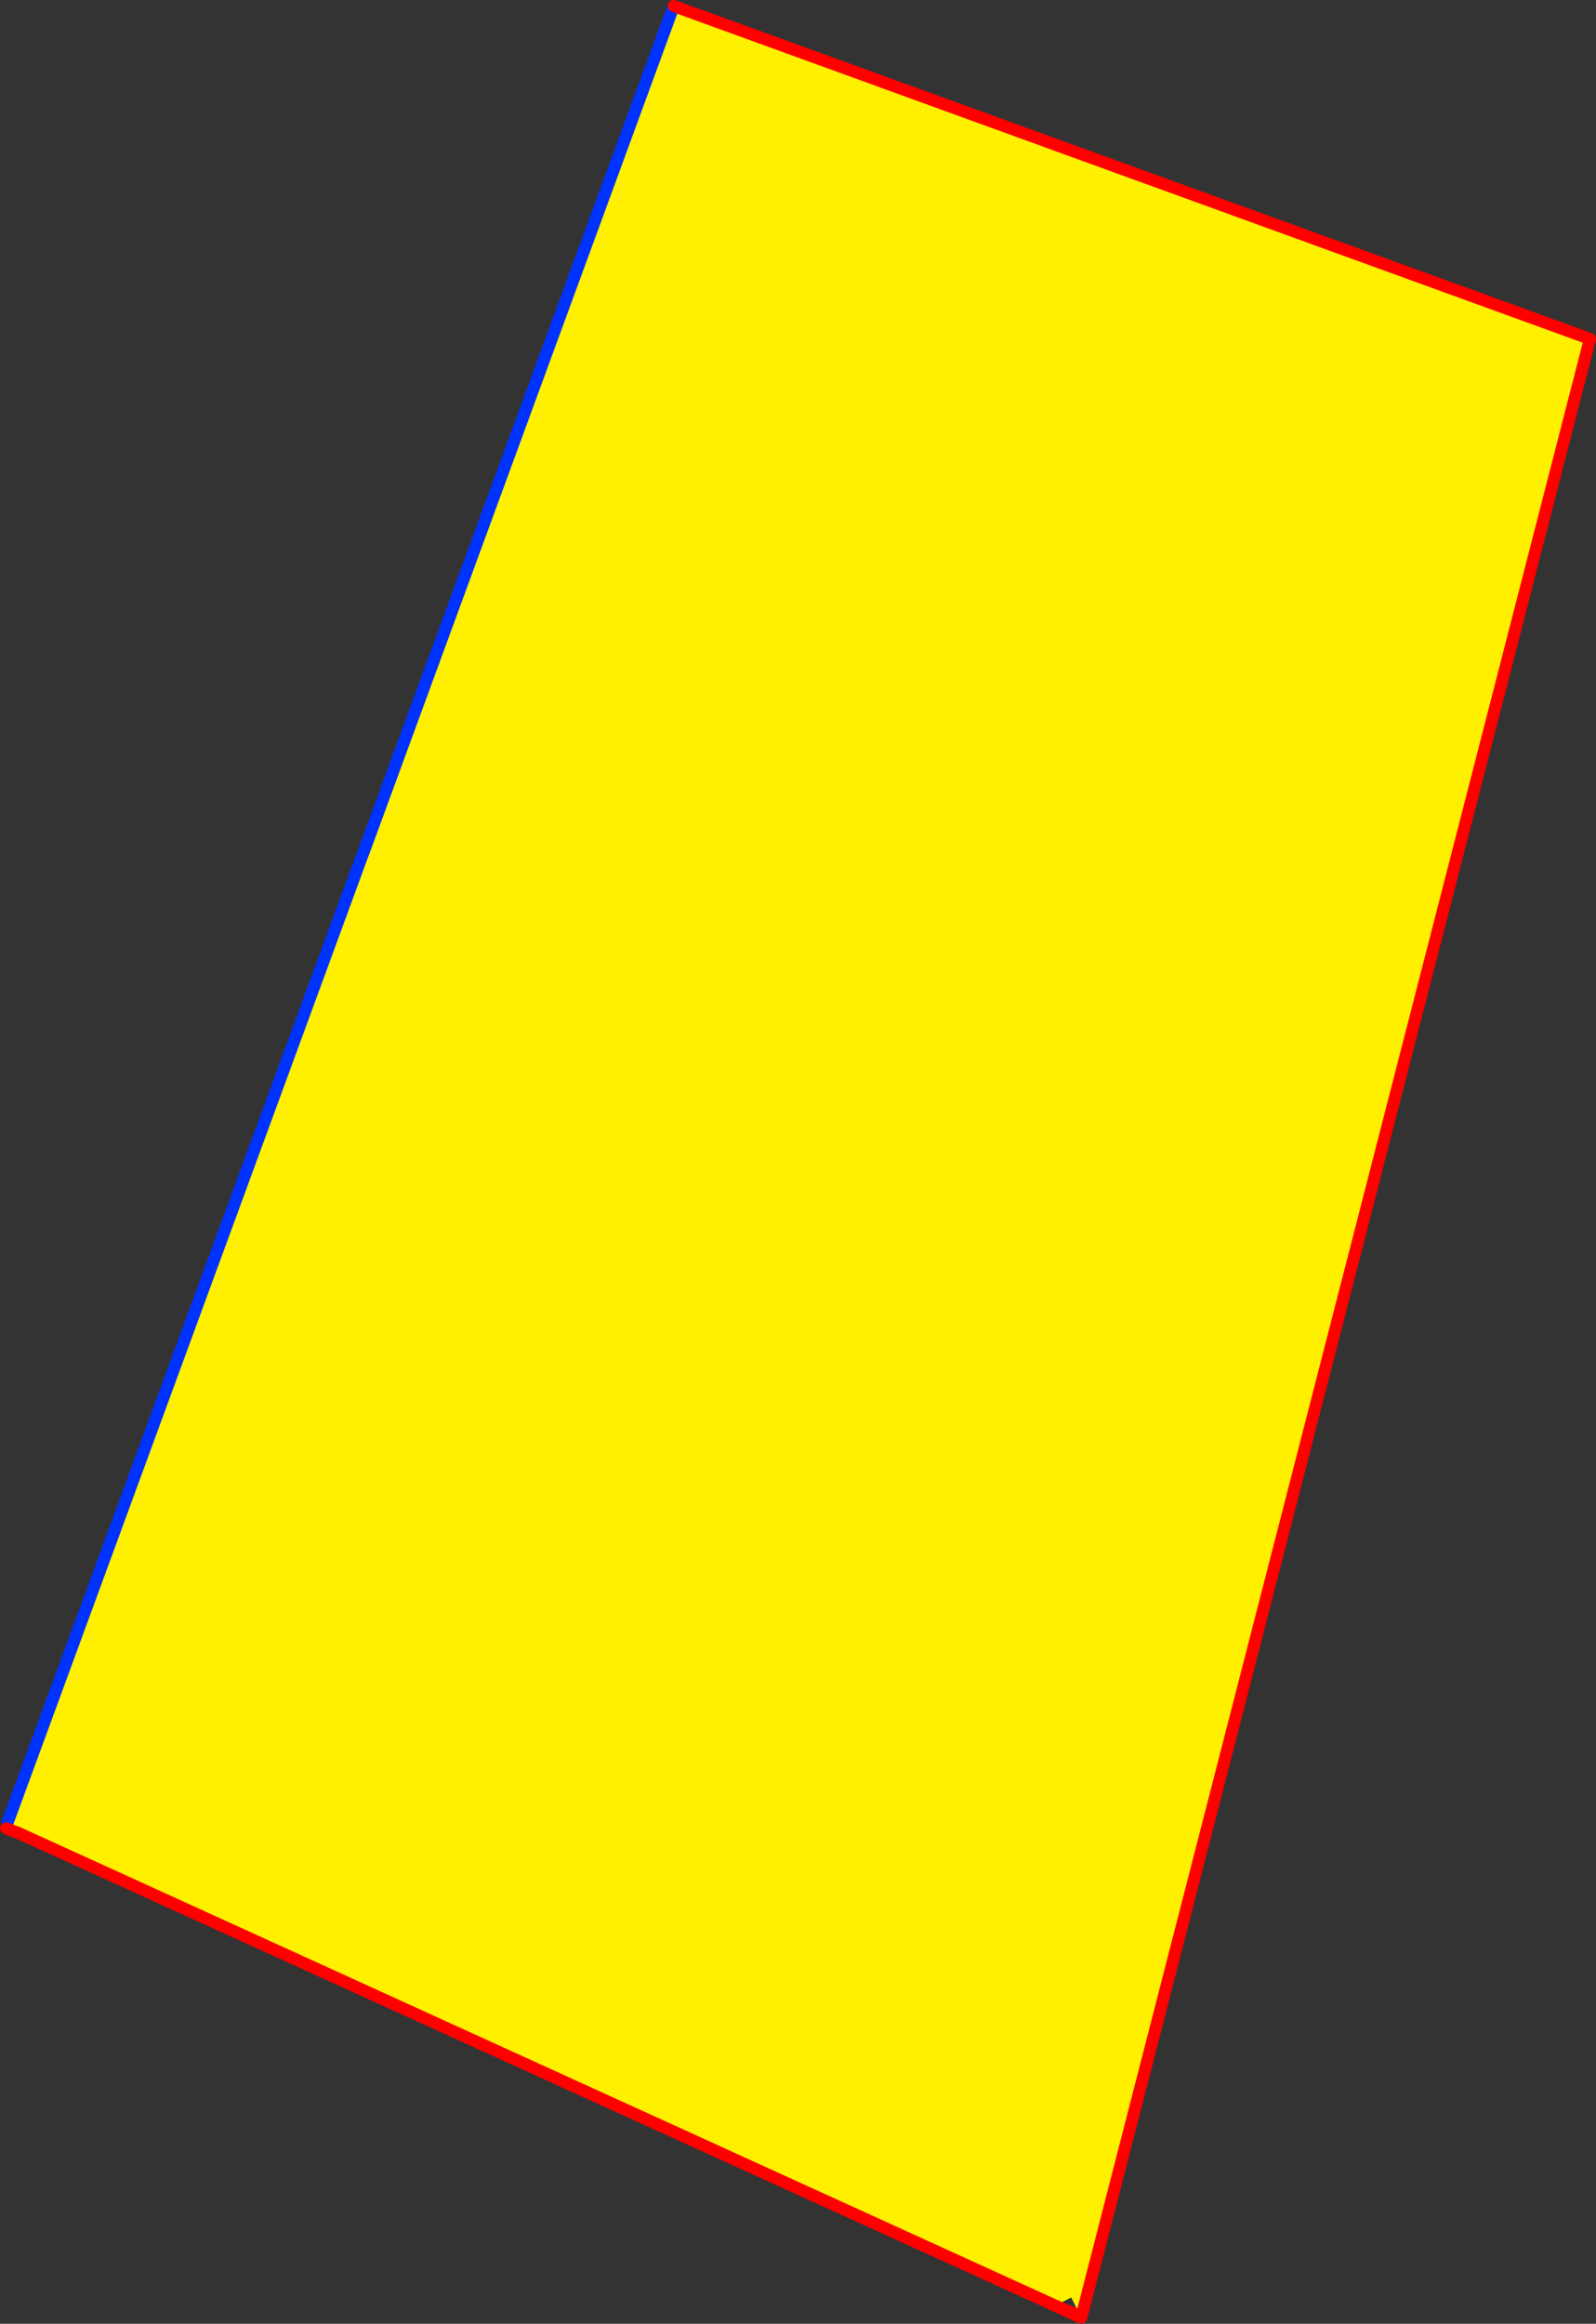
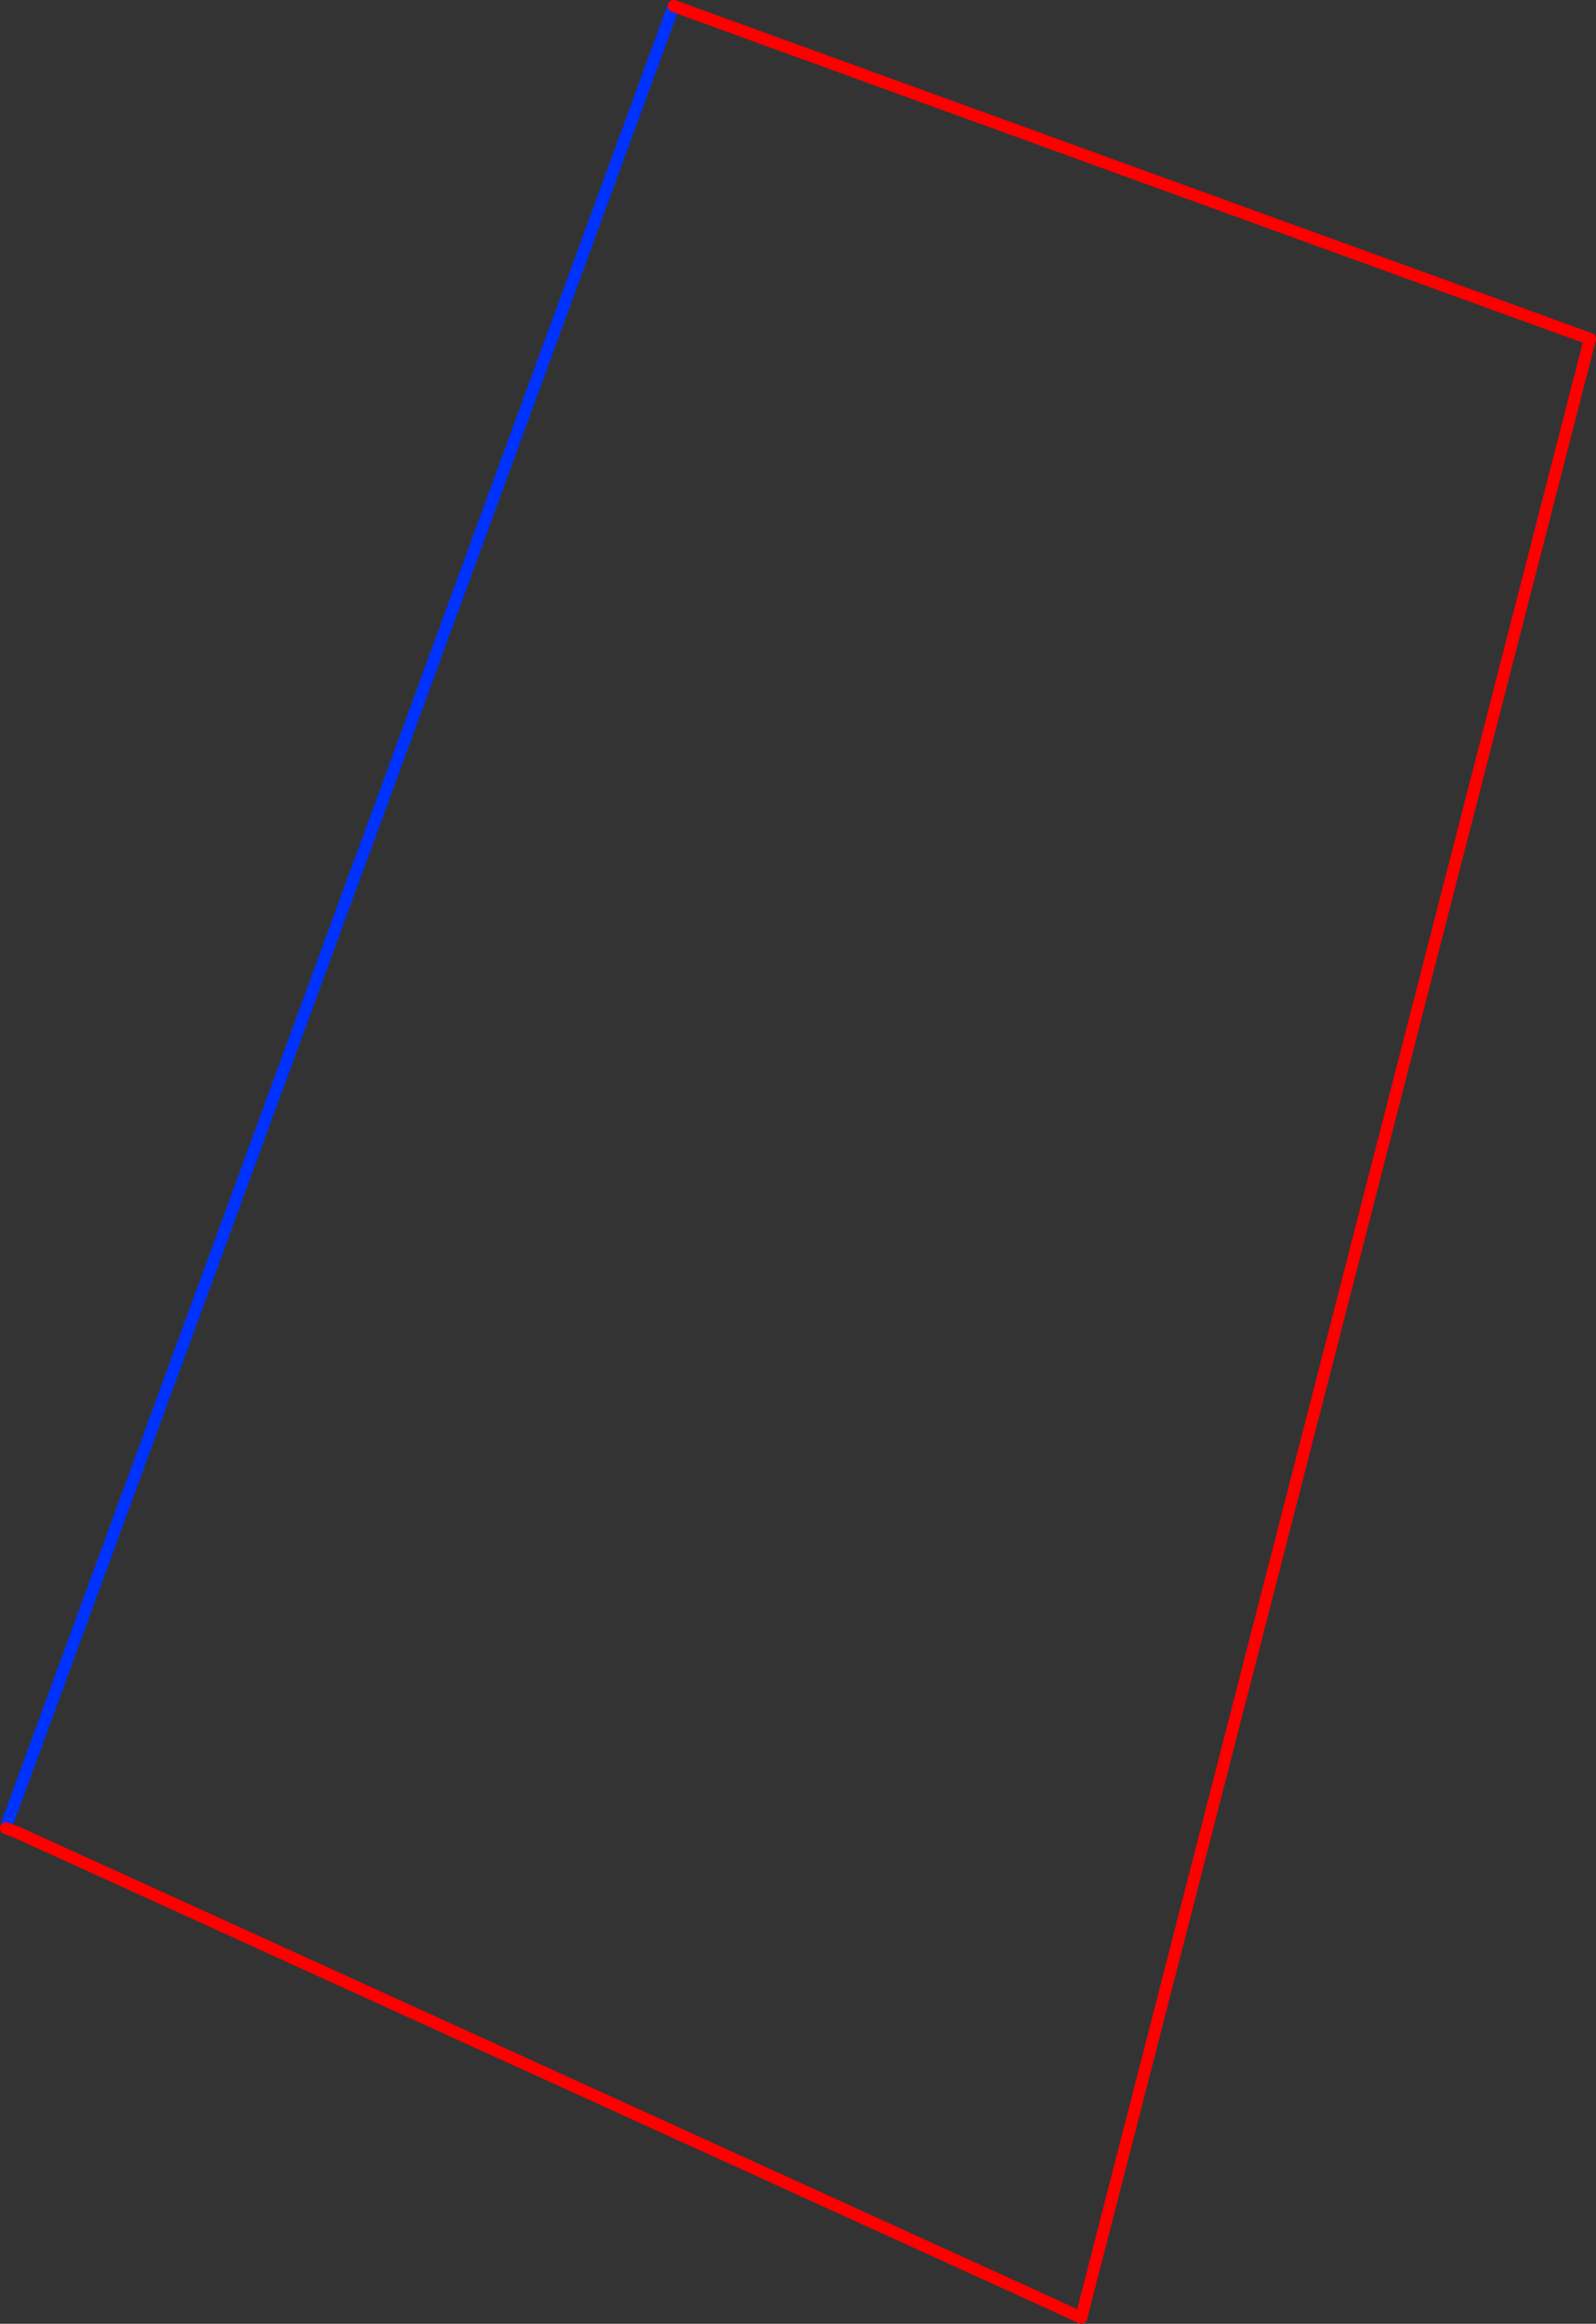
<svg xmlns="http://www.w3.org/2000/svg" height="384.35px" width="264.0px">
  <rect width="100%" height="100%" fill="#333333" stroke="none" />
  <g transform="matrix(1.0, 0.0, 0.0, 1.0, -281.75, -117.5)">
-     <path d="M393.0 119.0 L393.2 118.5 544.75 173.55 460.65 500.65 460.5 500.6 458.95 497.5 456.3 498.85 284.75 420.65 283.0 418.95 341.65 259.05 342.1 258.65 341.85 258.55 393.0 119.0" fill="#fff000" fill-rule="evenodd" stroke="none" />
    <path d="M393.0 119.0 L341.85 258.55 341.65 259.05 283.0 418.95 M460.6 500.85 L460.5 500.6" fill="none" stroke="#0032ff" stroke-linecap="round" stroke-linejoin="round" stroke-width="2.0" />
-     <path d="M284.75 420.65 L456.3 498.85 460.6 500.85 460.65 500.65 544.75 173.55 393.2 118.5 M282.75 419.9 L284.75 420.65 M460.5 500.6 L456.3 498.85" fill="none" stroke="#ff0000" stroke-linecap="round" stroke-linejoin="round" stroke-width="2.0" />
+     <path d="M284.75 420.65 L456.3 498.85 460.6 500.85 460.65 500.65 544.75 173.55 393.2 118.5 M282.75 419.9 L284.75 420.65 L456.3 498.85" fill="none" stroke="#ff0000" stroke-linecap="round" stroke-linejoin="round" stroke-width="2.0" />
  </g>
</svg>